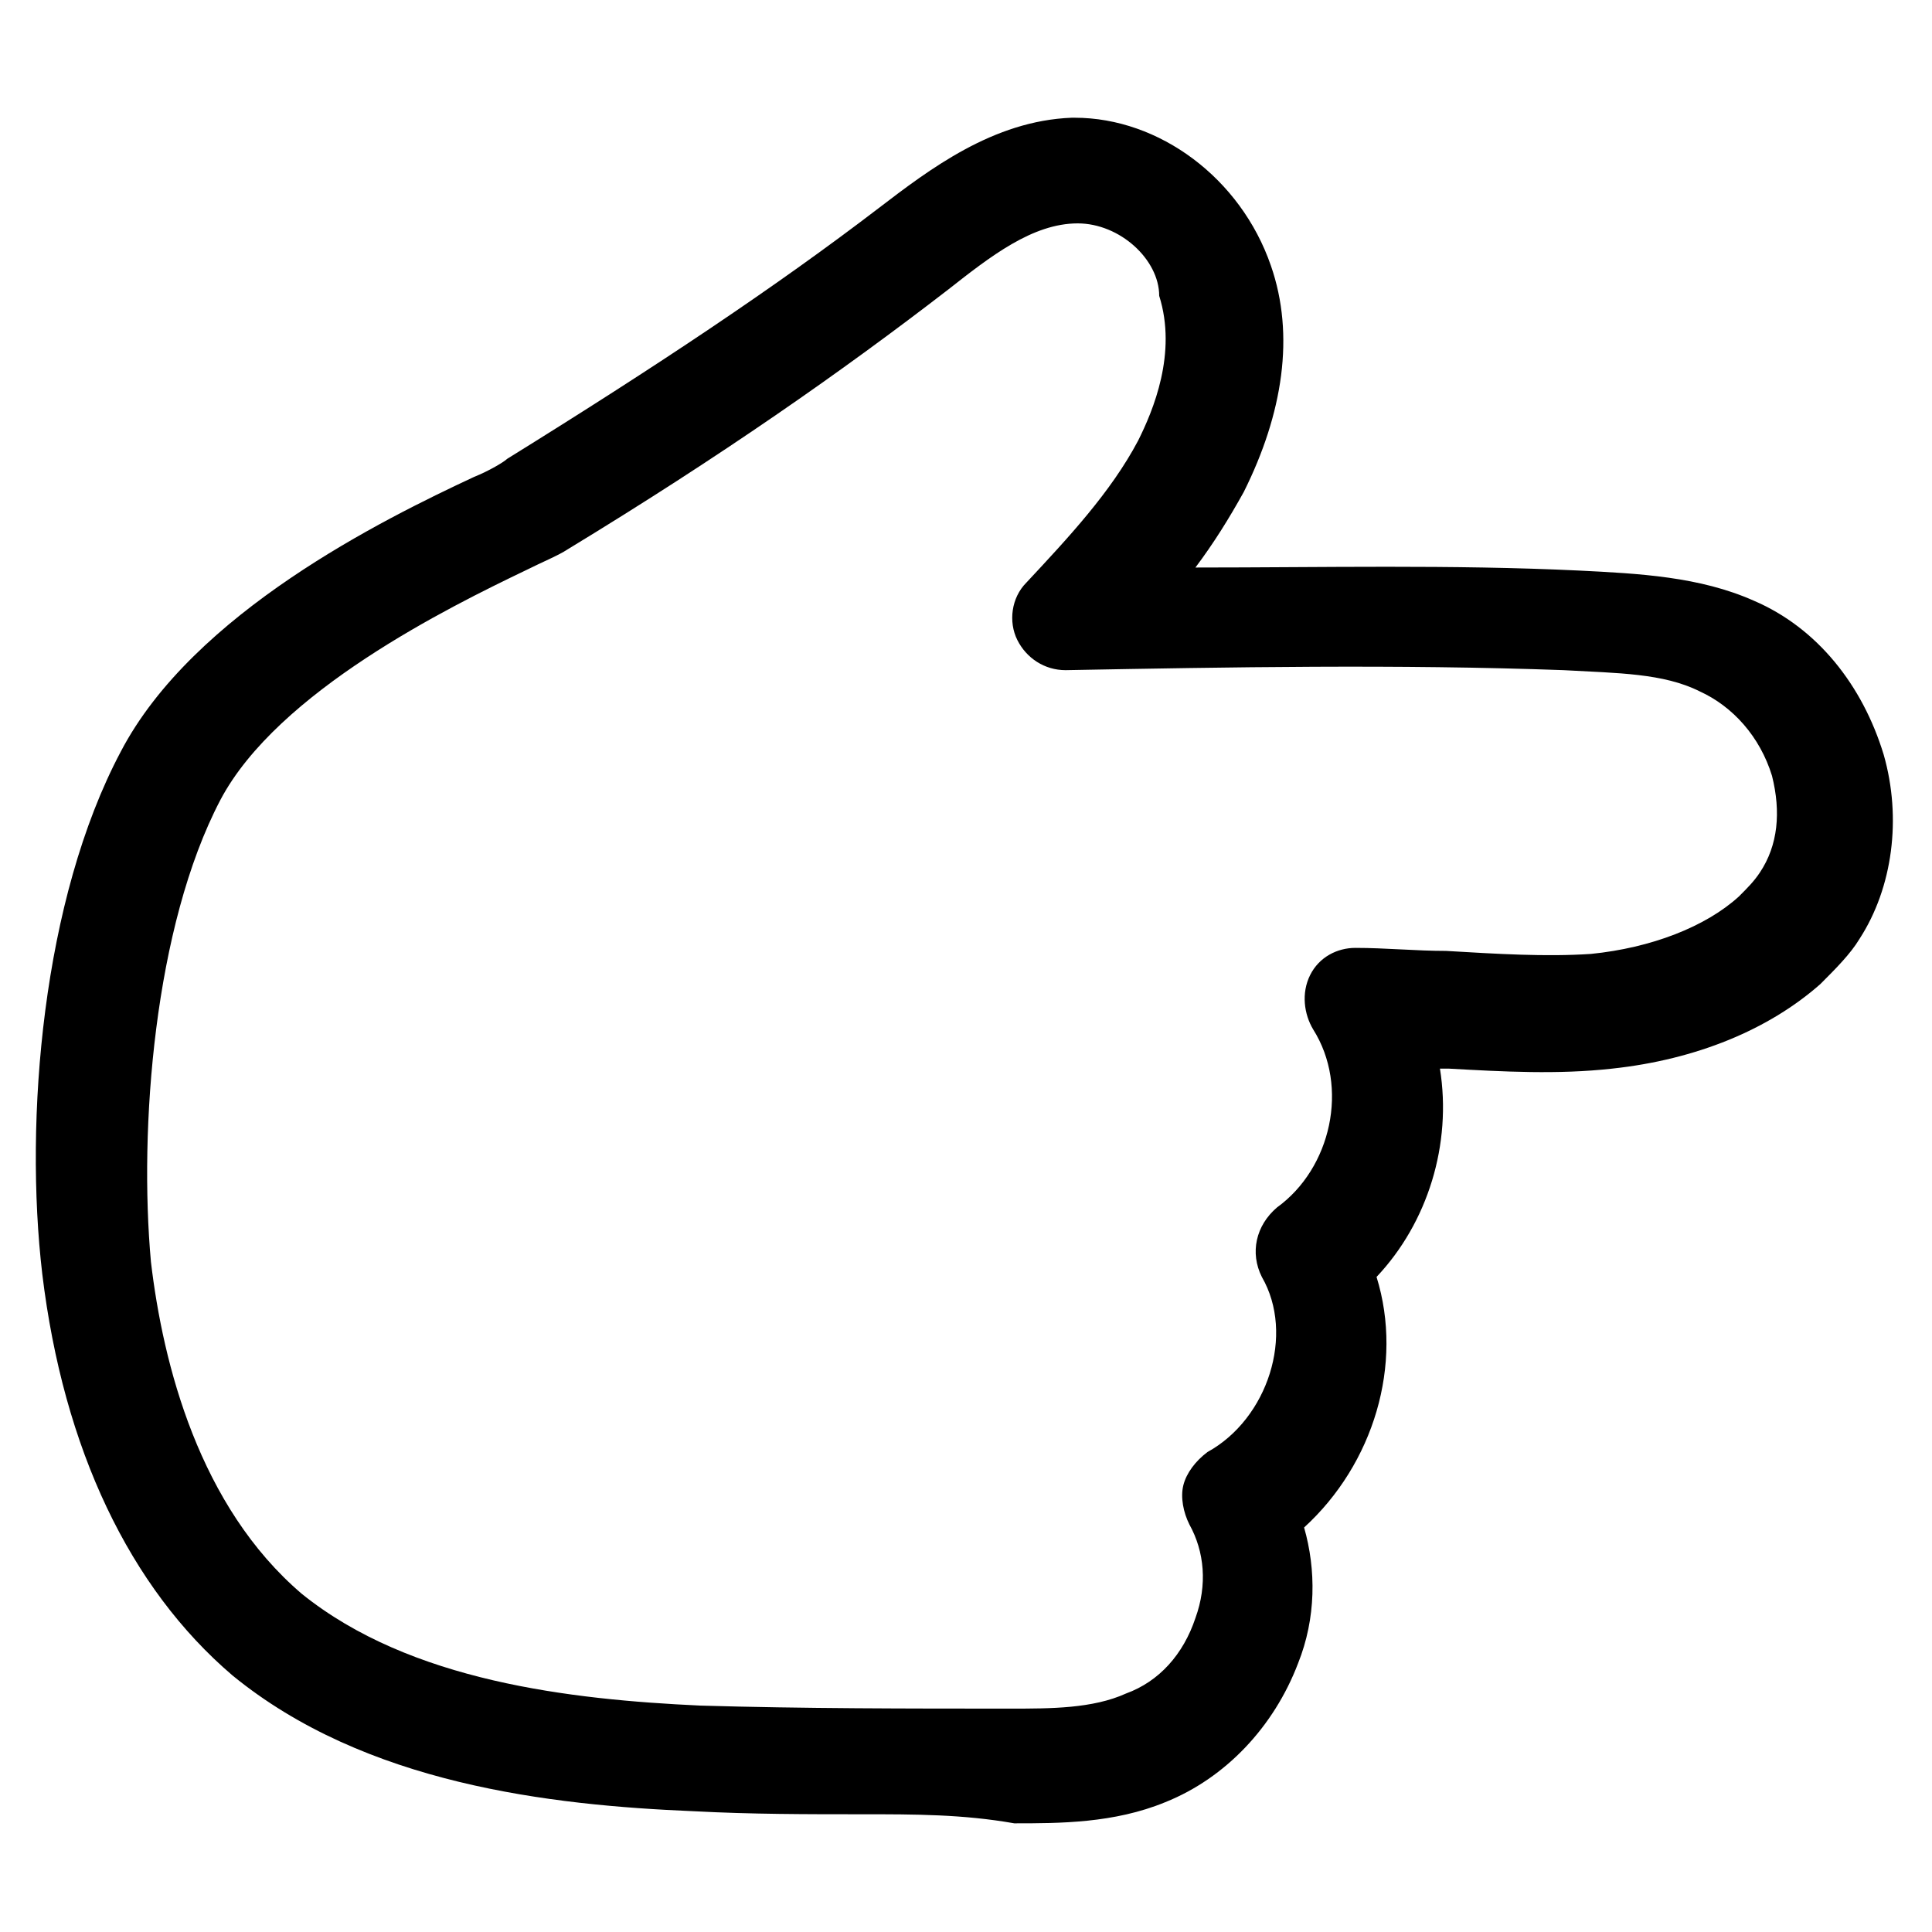
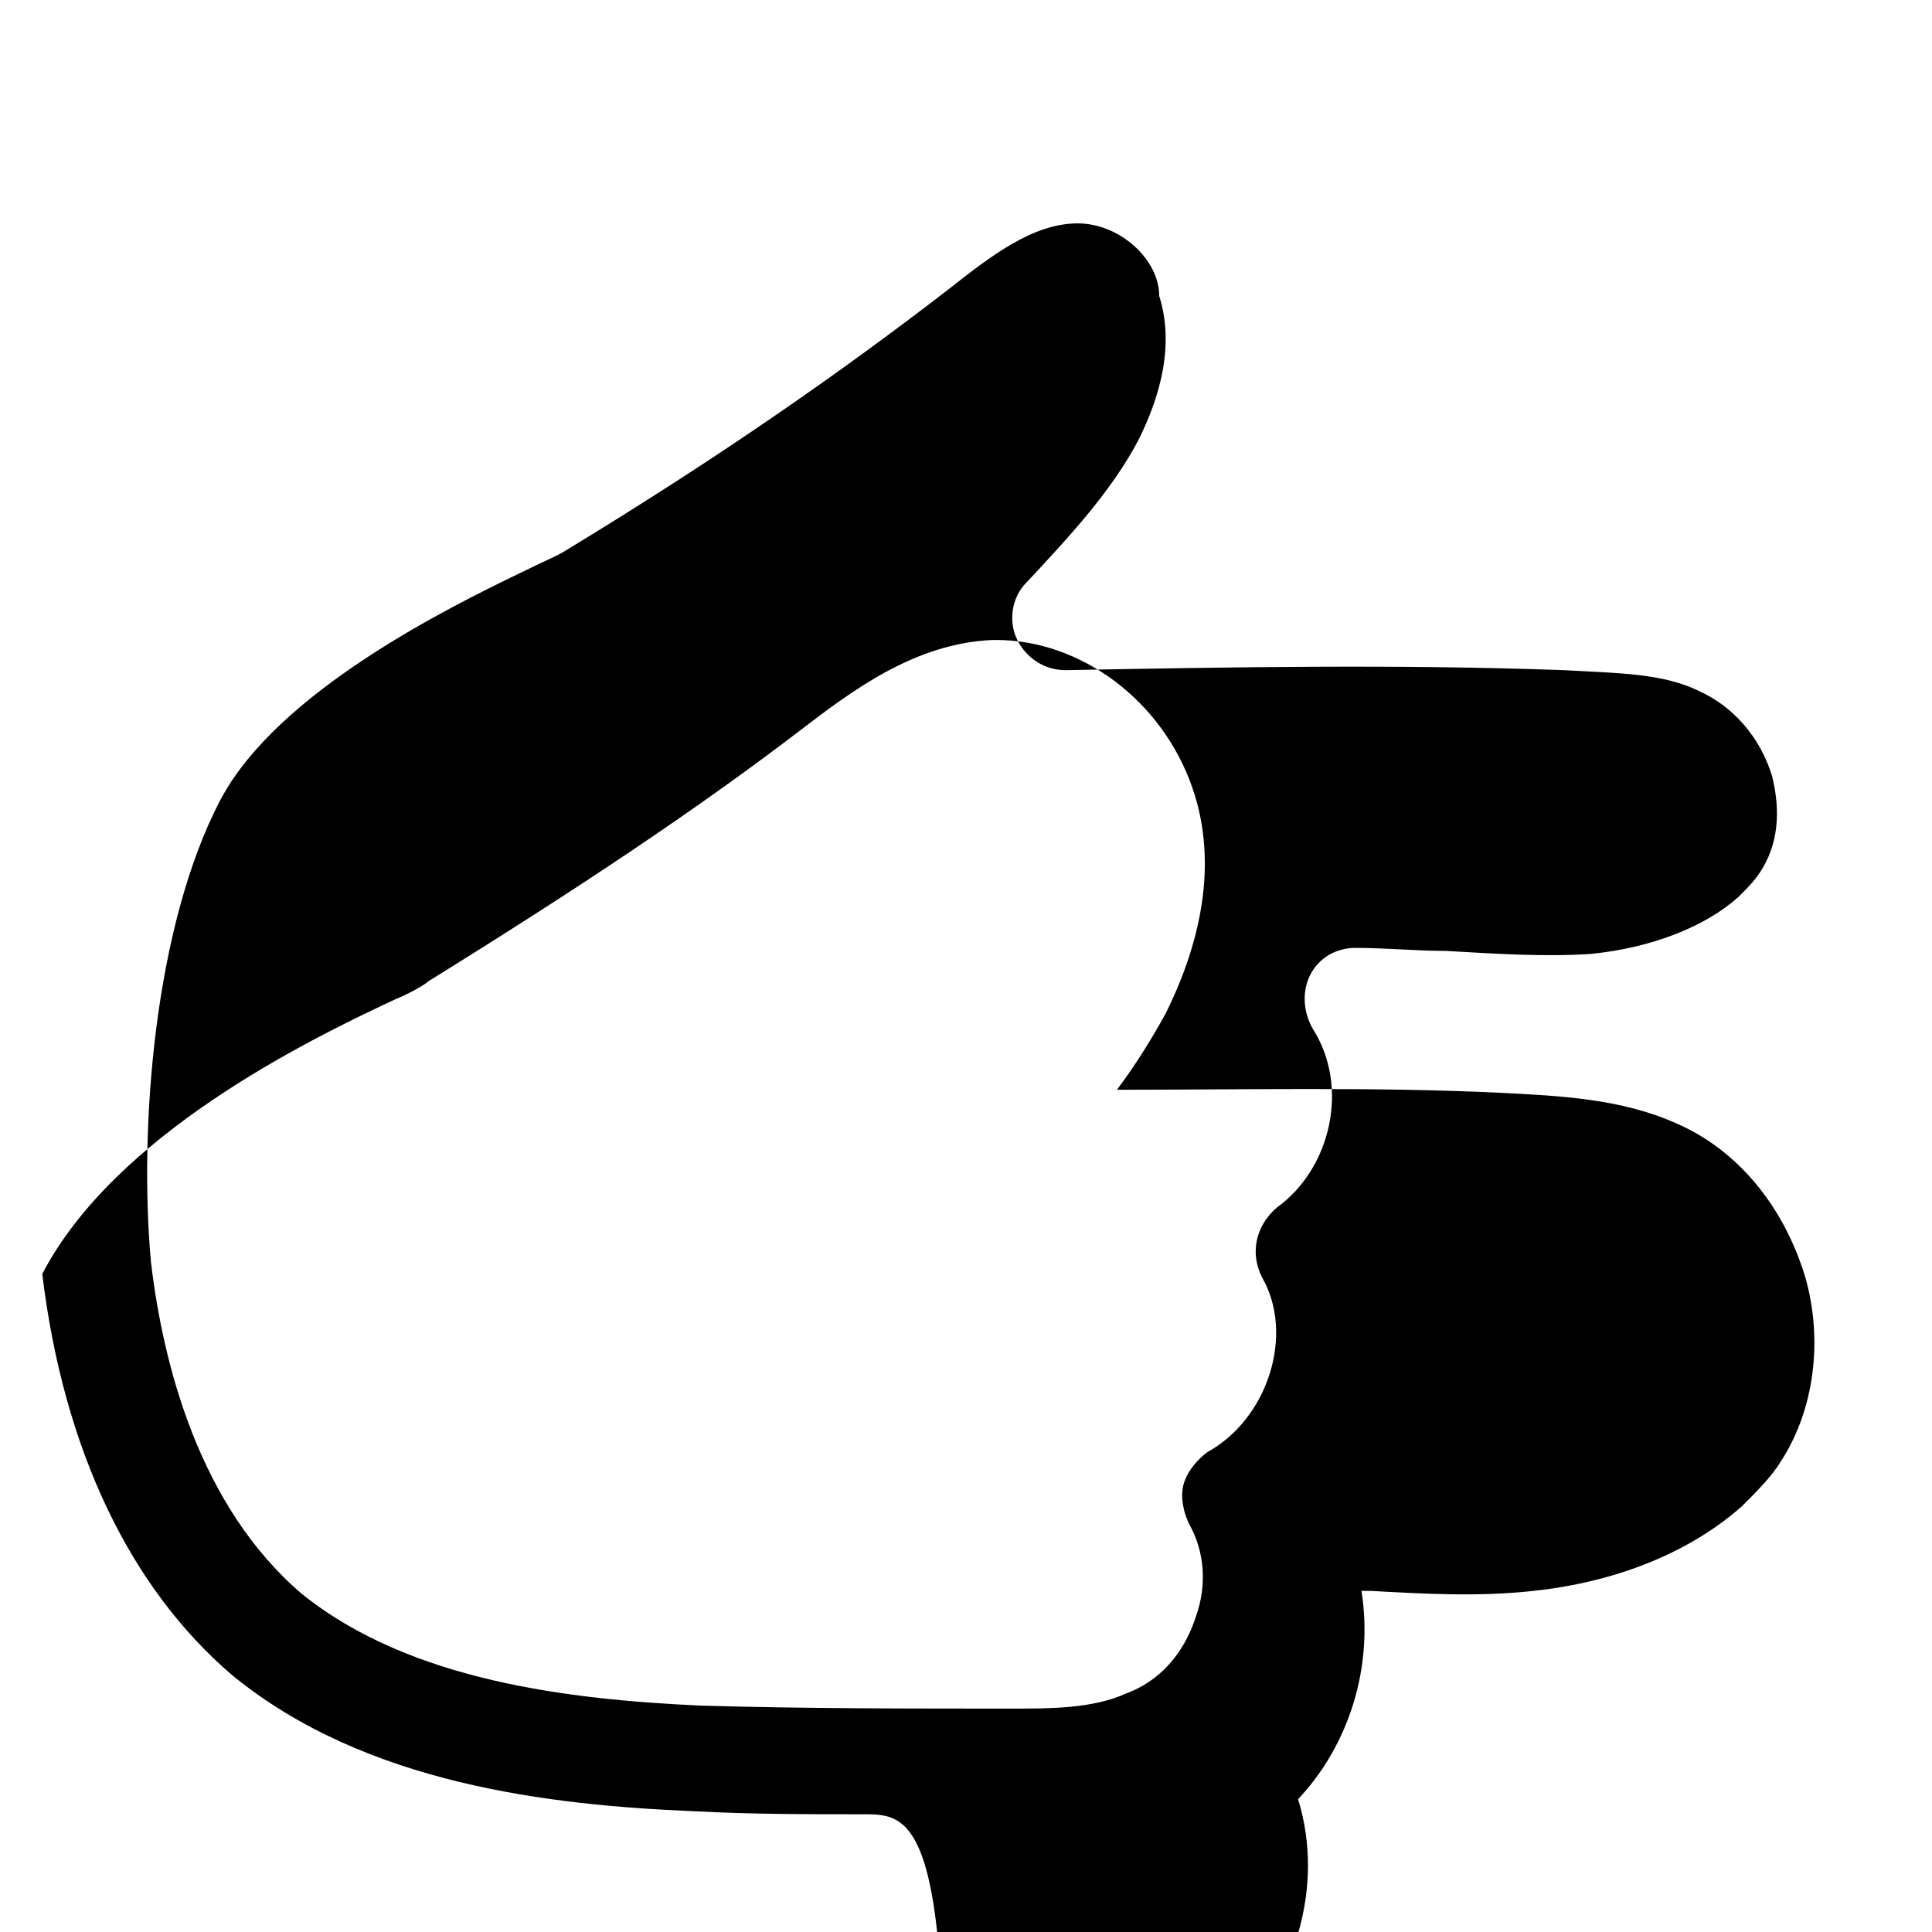
<svg xmlns="http://www.w3.org/2000/svg" version="1.1" id="lni_lni-pointer-right" x="0px" y="0px" viewBox="0 0 64 64" style="enable-background:new 0 0 64 64;" xml:space="preserve">
  <g>
-     <path d="M28.6,60.1c-1.9,0-3.7,0-5.6-0.1c-4.8-0.2-10.9-0.9-15.3-4.5C4.3,52.6,2.1,48,1.4,42.2c-0.6-5.1,0-12.4,2.6-17.3   c2.4-4.6,8.7-7.7,11.7-9.1c0.5-0.2,1-0.5,1.1-0.6c5-3.1,8.9-5.7,12.3-8.3c1.7-1.3,3.8-2.9,6.4-3c0,0,0.1,0,0.1,0   c2.8,0,5.5,2,6.5,4.9c0.8,2.3,0.4,4.9-0.9,7.5c-0.5,0.9-1,1.7-1.6,2.5c4.2,0,8.5-0.1,12.7,0.1c2,0.1,4,0.2,5.8,1   c2.1,0.9,3.6,2.8,4.3,5.1c0.6,2.1,0.3,4.4-0.8,6.1c-0.3,0.5-0.8,1-1.3,1.5c0,0,0,0,0,0c-1.7,1.5-4.1,2.5-6.9,2.8   c-1.8,0.2-3.6,0.1-5.4,0c-0.1,0-0.2,0-0.3,0c0.4,2.5-0.4,5.1-2.1,6.9c0.9,2.9-0.1,6.2-2.4,8.3c0.4,1.4,0.4,3-0.2,4.5   c-0.8,2.1-2.4,3.8-4.4,4.6c-1.7,0.7-3.5,0.7-5,0.7C31.9,60.1,30.3,60.1,28.6,60.1z M35.7,7.4C35.7,7.4,35.6,7.4,35.7,7.4   c-1.5,0-2.9,1.1-4.3,2.2c-3.5,2.7-7.5,5.5-12.6,8.6c-0.3,0.2-0.8,0.4-1.4,0.7c-2.5,1.2-8.2,4-10.1,7.6c-2.2,4.2-2.7,10.9-2.3,15.3   c0.4,3.4,1.6,8.1,5,11c3.6,2.9,8.9,3.5,13.2,3.7c3.4,0.1,6.9,0.1,10.3,0.1c1.3,0,2.7,0,3.8-0.5c1.1-0.4,1.9-1.3,2.3-2.5   c0.4-1.1,0.3-2.2-0.2-3.1c-0.2-0.4-0.3-0.9-0.2-1.3c0.1-0.4,0.4-0.8,0.8-1.1c2-1.1,2.9-3.9,1.8-5.8c-0.4-0.8-0.2-1.7,0.5-2.3   c1.8-1.3,2.4-4,1.2-5.9c-0.3-0.5-0.4-1.2-0.1-1.8c0.3-0.6,0.9-0.9,1.5-0.9c1,0,2,0.1,3,0.1c1.7,0.1,3.3,0.2,4.8,0.1   c2-0.2,3.8-0.9,4.9-1.9l0,0c0.3-0.3,0.5-0.5,0.7-0.8c0.6-0.9,0.7-2,0.4-3.2c-0.4-1.3-1.3-2.3-2.4-2.8c-1.2-0.6-2.7-0.6-4.5-0.7   c-5.5-0.2-11.1-0.1-16.5,0c-0.7,0-1.3-0.4-1.6-1s-0.2-1.4,0.3-1.9c1.4-1.5,2.8-3,3.7-4.7c0.5-1,1.3-2.9,0.7-4.8   C38.4,8.6,37.1,7.4,35.7,7.4z M59.2,31.1L59.2,31.1L59.2,31.1z" />
+     <path d="M28.6,60.1c-1.9,0-3.7,0-5.6-0.1c-4.8-0.2-10.9-0.9-15.3-4.5C4.3,52.6,2.1,48,1.4,42.2c2.4-4.6,8.7-7.7,11.7-9.1c0.5-0.2,1-0.5,1.1-0.6c5-3.1,8.9-5.7,12.3-8.3c1.7-1.3,3.8-2.9,6.4-3c0,0,0.1,0,0.1,0   c2.8,0,5.5,2,6.5,4.9c0.8,2.3,0.4,4.9-0.9,7.5c-0.5,0.9-1,1.7-1.6,2.5c4.2,0,8.5-0.1,12.7,0.1c2,0.1,4,0.2,5.8,1   c2.1,0.9,3.6,2.8,4.3,5.1c0.6,2.1,0.3,4.4-0.8,6.1c-0.3,0.5-0.8,1-1.3,1.5c0,0,0,0,0,0c-1.7,1.5-4.1,2.5-6.9,2.8   c-1.8,0.2-3.6,0.1-5.4,0c-0.1,0-0.2,0-0.3,0c0.4,2.5-0.4,5.1-2.1,6.9c0.9,2.9-0.1,6.2-2.4,8.3c0.4,1.4,0.4,3-0.2,4.5   c-0.8,2.1-2.4,3.8-4.4,4.6c-1.7,0.7-3.5,0.7-5,0.7C31.9,60.1,30.3,60.1,28.6,60.1z M35.7,7.4C35.7,7.4,35.6,7.4,35.7,7.4   c-1.5,0-2.9,1.1-4.3,2.2c-3.5,2.7-7.5,5.5-12.6,8.6c-0.3,0.2-0.8,0.4-1.4,0.7c-2.5,1.2-8.2,4-10.1,7.6c-2.2,4.2-2.7,10.9-2.3,15.3   c0.4,3.4,1.6,8.1,5,11c3.6,2.9,8.9,3.5,13.2,3.7c3.4,0.1,6.9,0.1,10.3,0.1c1.3,0,2.7,0,3.8-0.5c1.1-0.4,1.9-1.3,2.3-2.5   c0.4-1.1,0.3-2.2-0.2-3.1c-0.2-0.4-0.3-0.9-0.2-1.3c0.1-0.4,0.4-0.8,0.8-1.1c2-1.1,2.9-3.9,1.8-5.8c-0.4-0.8-0.2-1.7,0.5-2.3   c1.8-1.3,2.4-4,1.2-5.9c-0.3-0.5-0.4-1.2-0.1-1.8c0.3-0.6,0.9-0.9,1.5-0.9c1,0,2,0.1,3,0.1c1.7,0.1,3.3,0.2,4.8,0.1   c2-0.2,3.8-0.9,4.9-1.9l0,0c0.3-0.3,0.5-0.5,0.7-0.8c0.6-0.9,0.7-2,0.4-3.2c-0.4-1.3-1.3-2.3-2.4-2.8c-1.2-0.6-2.7-0.6-4.5-0.7   c-5.5-0.2-11.1-0.1-16.5,0c-0.7,0-1.3-0.4-1.6-1s-0.2-1.4,0.3-1.9c1.4-1.5,2.8-3,3.7-4.7c0.5-1,1.3-2.9,0.7-4.8   C38.4,8.6,37.1,7.4,35.7,7.4z M59.2,31.1L59.2,31.1L59.2,31.1z" />
  </g>
</svg>